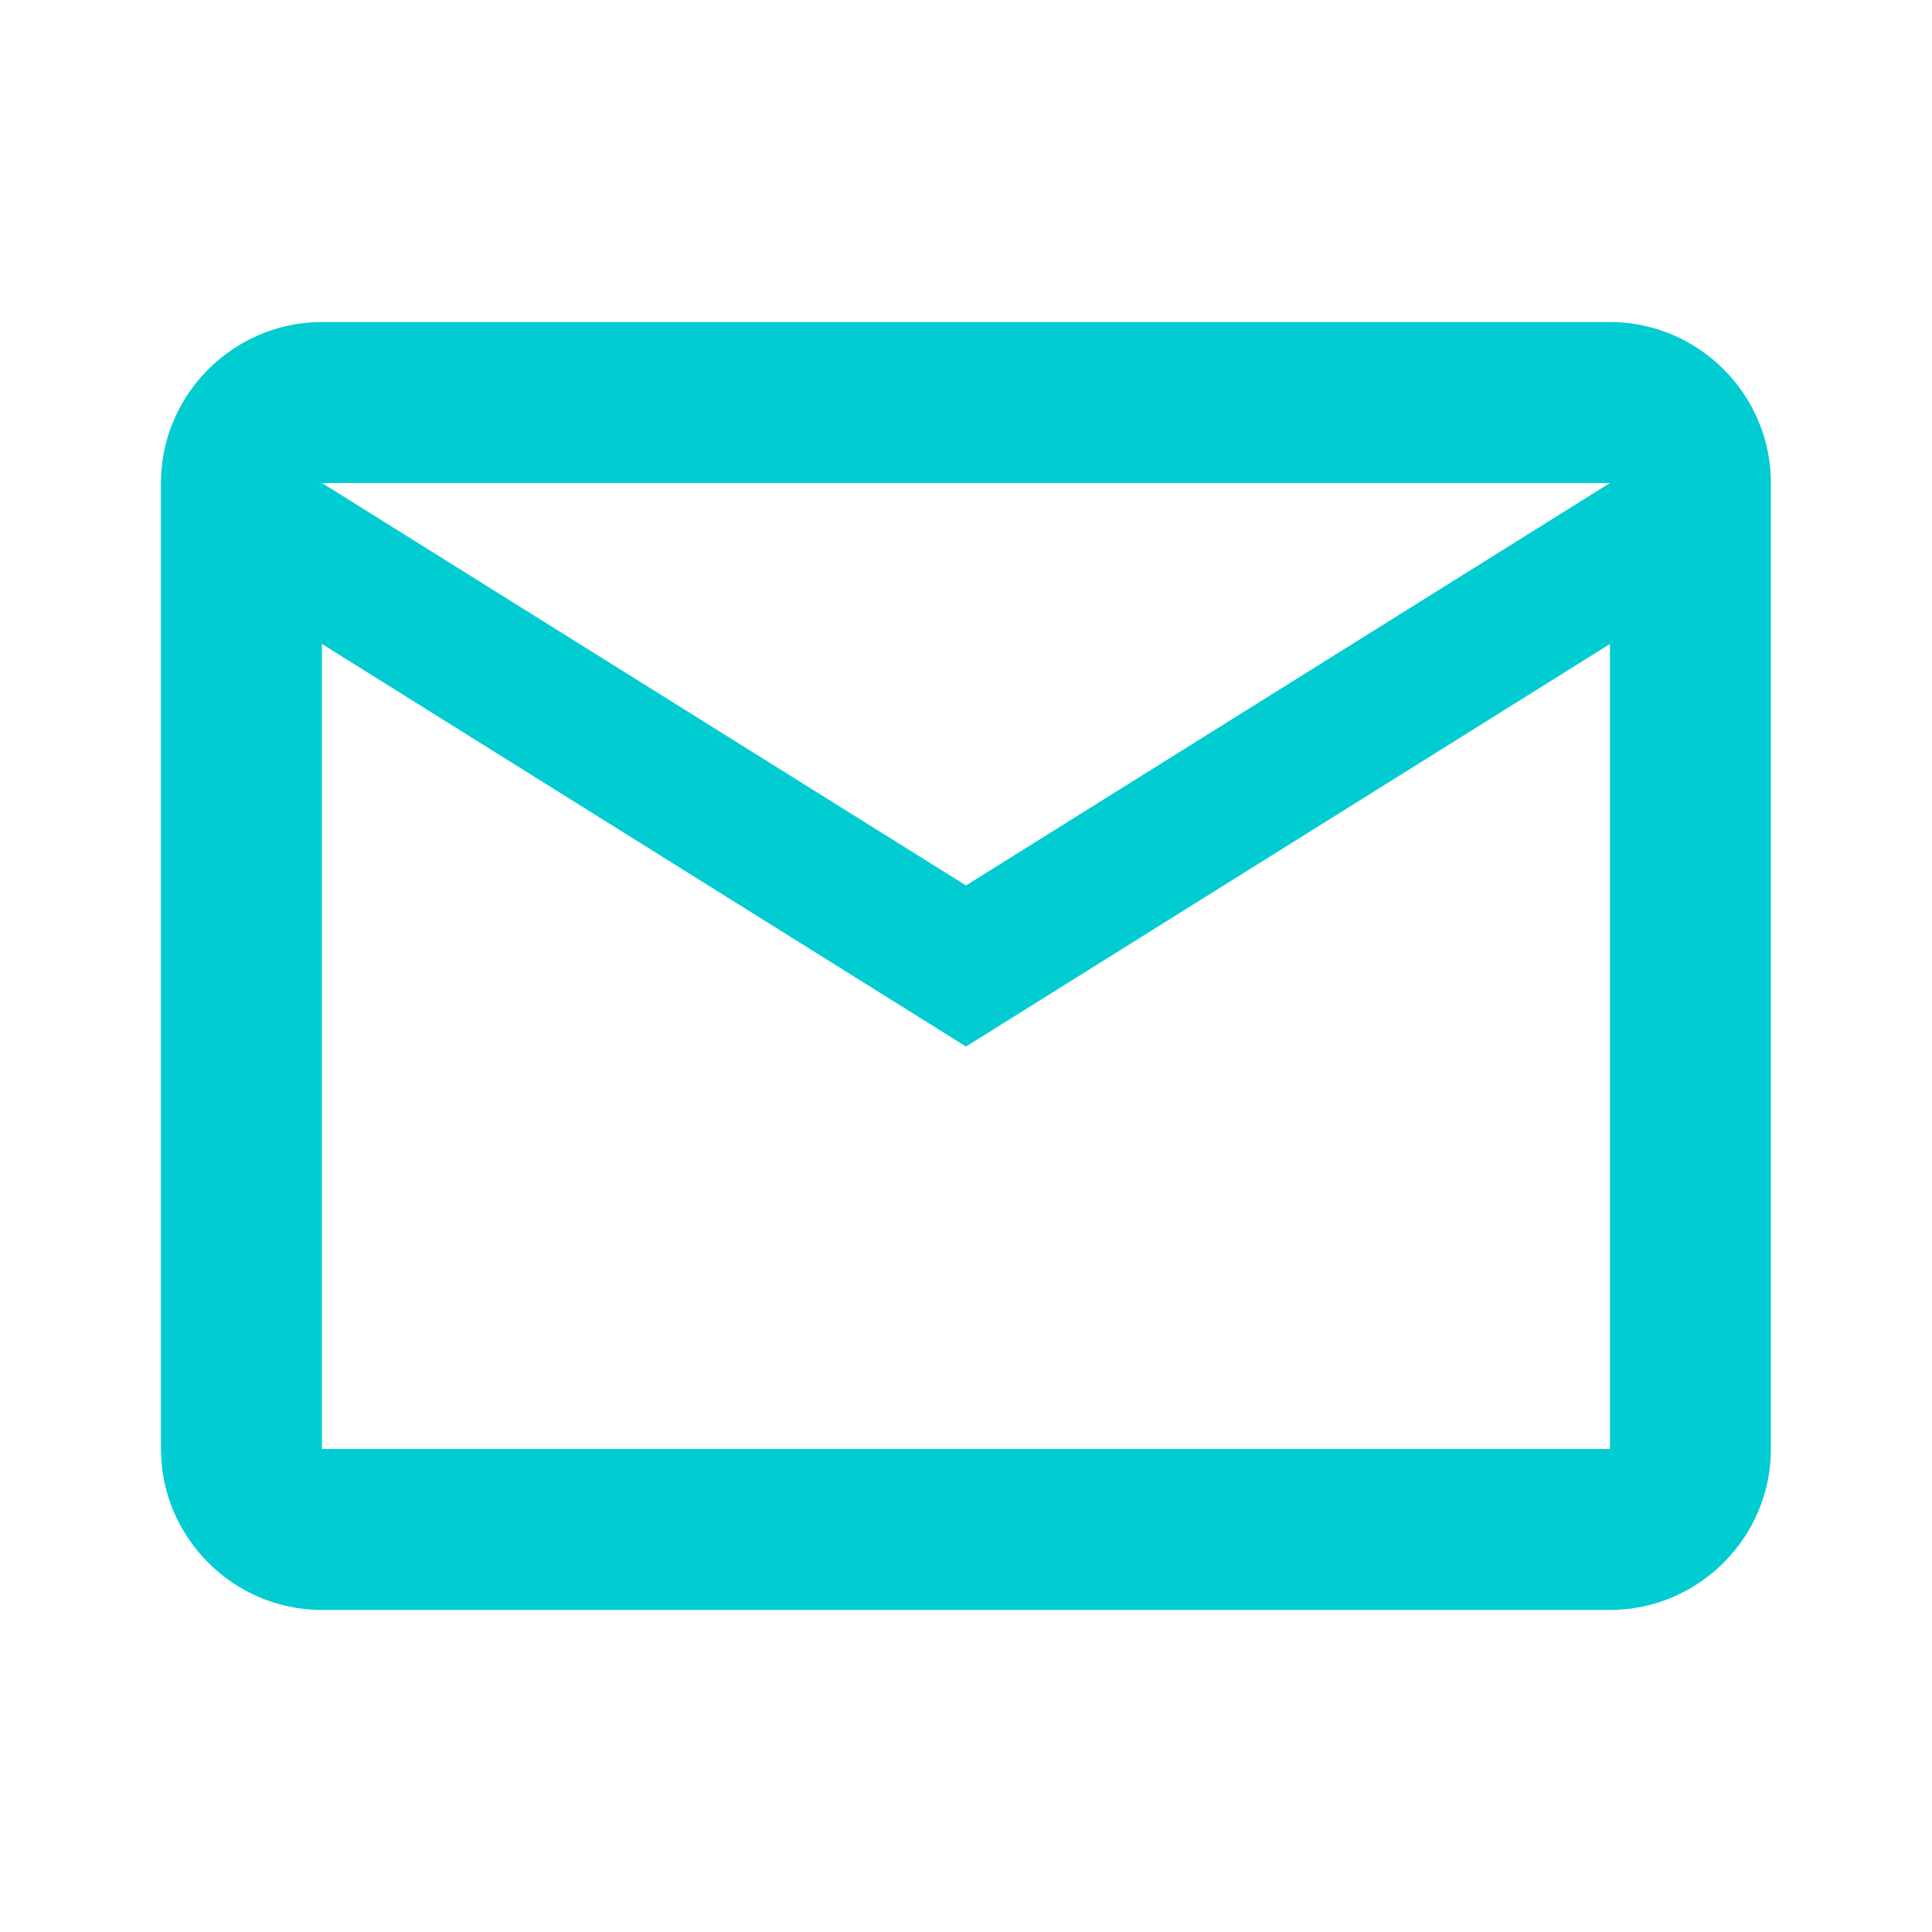
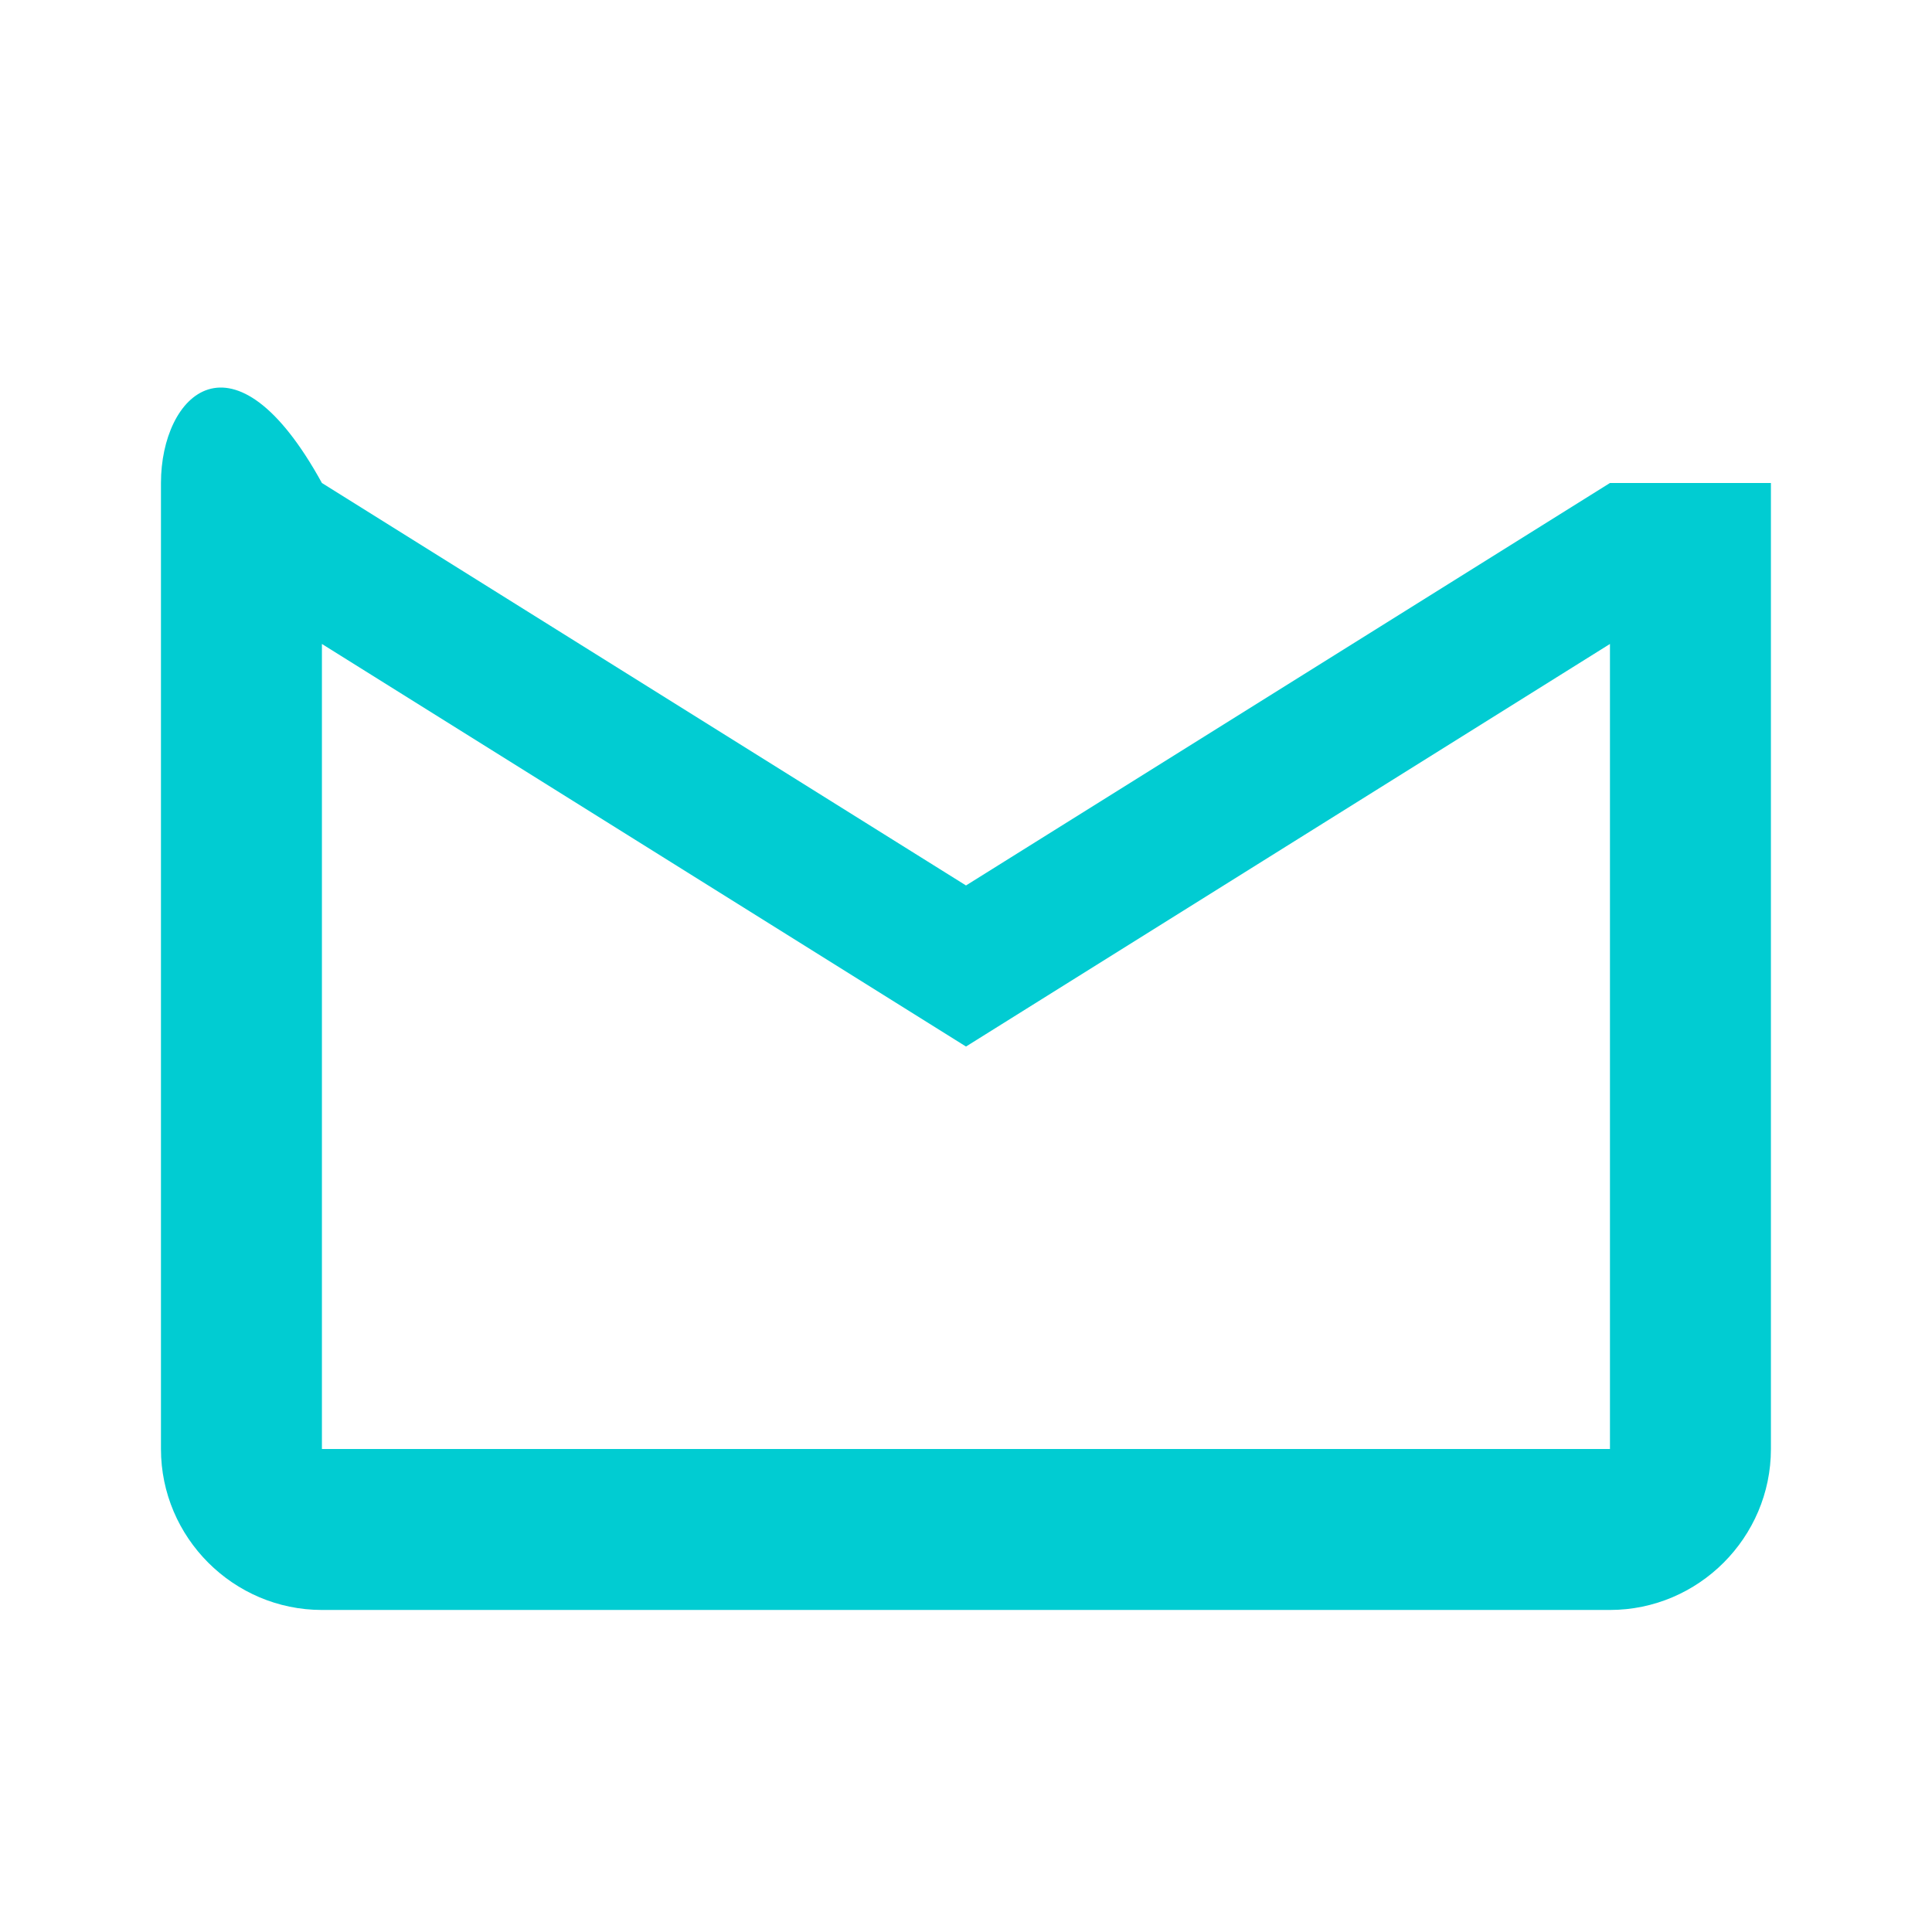
<svg xmlns="http://www.w3.org/2000/svg" width="16" height="16" viewBox="0 0 16 16" fill="none">
-   <path fill-rule="evenodd" clip-rule="evenodd" d="M14.666 4C14.666 3.267 14.066 2.667 13.333 2.667H2.666C1.933 2.667 1.333 3.267 1.333 4V12C1.333 12.733 1.933 13.333 2.666 13.333H13.333C14.066 13.333 14.666 12.733 14.666 12V4ZM13.333 4L8 7.333L2.666 4H13.333ZM8 8.667L2.666 5.333V12H13.333V5.333L8 8.667Z" fill="#01CCD2" />
+   <path fill-rule="evenodd" clip-rule="evenodd" d="M14.666 4H2.666C1.933 2.667 1.333 3.267 1.333 4V12C1.333 12.733 1.933 13.333 2.666 13.333H13.333C14.066 13.333 14.666 12.733 14.666 12V4ZM13.333 4L8 7.333L2.666 4H13.333ZM8 8.667L2.666 5.333V12H13.333V5.333L8 8.667Z" fill="#01CCD2" />
</svg>